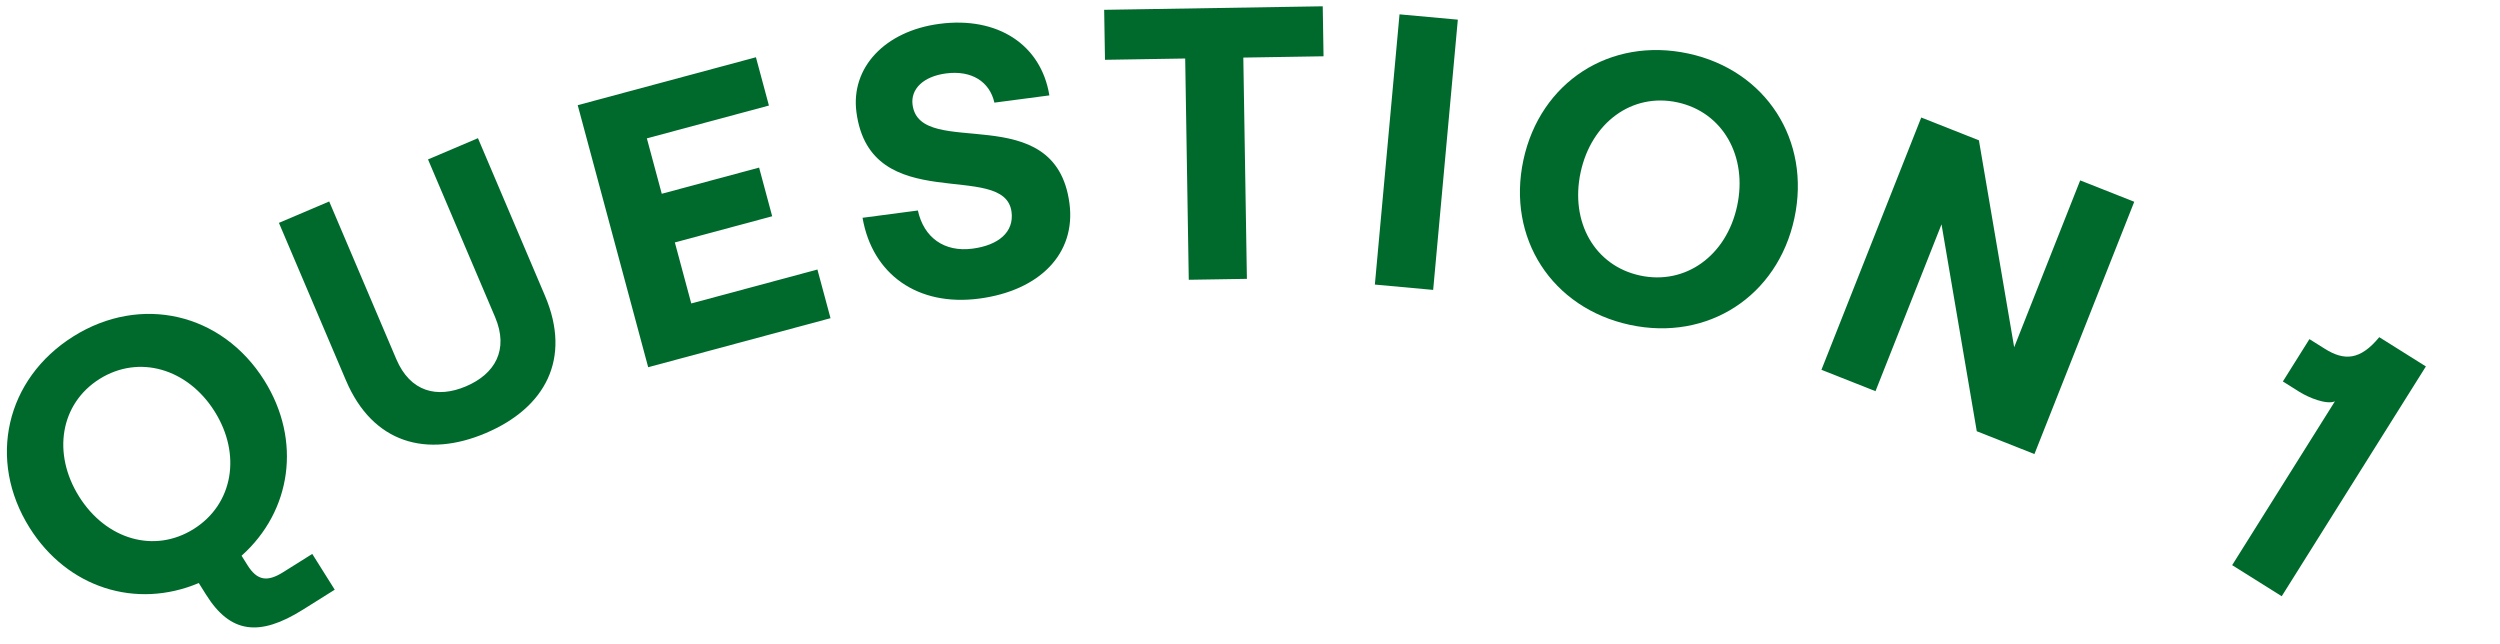
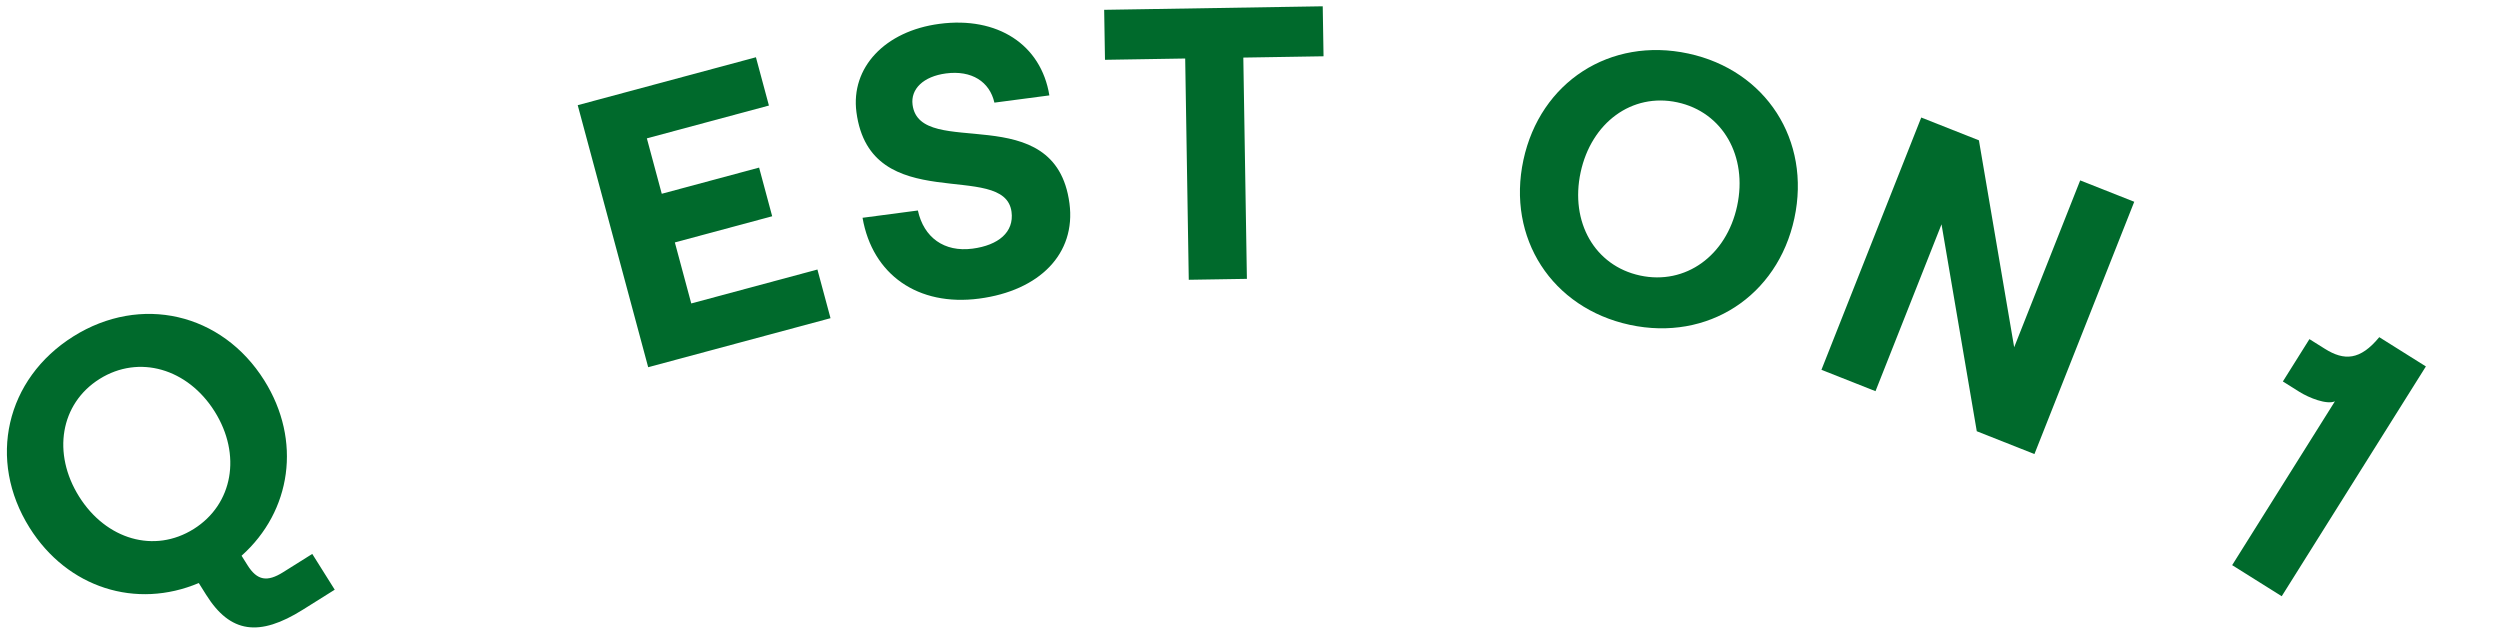
<svg xmlns="http://www.w3.org/2000/svg" id="Layer_1" version="1.1" viewBox="0 0 183 47.174">
  <defs>
    <style>
      .st0 {
        fill: #006a2c;
      }
    </style>
  </defs>
  <path class="st0" d="M17.682,40.679l.437.696c.709,1.13,1.445,1.237,2.6.514l2.139-1.342,1.644,2.619-2.331,1.462c-3.197,2.006-5.314,1.727-7.078-1.085l-.543-.865c-4.579,1.935-9.613.37-12.387-4.052-3.106-4.95-1.744-10.896,3.206-14.001,4.927-3.09,10.871-1.729,13.977,3.222,2.759,4.398,1.985,9.572-1.662,12.832ZM14.178,38.724c2.884-1.81,3.513-5.452,1.537-8.601-1.975-3.147-5.543-4.191-8.427-2.383-2.884,1.81-3.474,5.461-1.498,8.609,1.975,3.148,5.504,4.183,8.388,2.374Z" />
-   <path class="st0" d="M25.327,27.853l-4.91-11.539,3.681-1.566,4.91,11.539c1.022,2.402,2.988,2.892,5.103,1.992,2.115-.9,3.151-2.667,2.13-5.069l-4.91-11.54,3.655-1.555,4.909,11.54c1.967,4.621.005,8.2-4.329,10.044-4.308,1.833-8.272.775-10.238-3.846Z" />
  <path class="st0" d="M42.289,7.699l13.045-3.508.951,3.535-8.935,2.402,1.091,4.056,7.125-1.916.958,3.562-7.125,1.916,1.201,4.467,9.235-2.484.959,3.562-13.347,3.589-5.159-19.183Z" />
  <path class="st0" d="M63.137,15.942l4.052-.534c.432,1.975,1.921,3.067,4.003,2.793,1.886-.249,3.048-1.203,2.852-2.695-.508-3.854-10.333.446-11.353-7.292-.43-3.264,2.08-5.942,6.075-6.468,4.249-.56,7.441,1.51,8.047,5.237l-4.023.53c-.345-1.529-1.66-2.386-3.545-2.138-1.66.219-2.598,1.144-2.445,2.297.541,4.108,10.458-.577,11.485,7.218.485,3.686-2.192,6.386-6.61,6.968-4.474.589-7.816-1.747-8.537-5.917Z" />
  <path class="st0" d="M86.756,4.283l-5.871.095-.06-3.659,15.999-.258.059,3.659-5.872.095.262,16.197-4.255.068-.262-16.197Z" />
-   <path class="st0" d="M102.445,1.05l4.268.389-1.805,19.782-4.268-.39,1.805-19.781Z" />
  <path class="st0" d="M111.513,11.713c1.229-5.714,6.353-9.024,12.067-7.795,5.687,1.223,8.996,6.346,7.768,12.061-1.229,5.715-6.353,9.024-12.04,7.801-5.714-1.229-9.023-6.353-7.795-12.067ZM127.158,15.078c.782-3.634-1.047-6.872-4.376-7.587s-6.299,1.49-7.081,5.124c-.781,3.634,1.025,6.838,4.354,7.554,3.329.716,6.321-1.456,7.103-5.09Z" />
  <path class="st0" d="M140.635,8.602l4.222,1.67,2.581,15.147,4.832-12.214,3.957,1.565-7.306,18.467-4.221-1.67-2.581-15.147-4.833,12.215-3.957-1.565,7.306-18.467Z" />
  <path class="st0" d="M167.023,43.645l-3.629-2.276,7.522-11.992c-.599.261-1.888-.247-2.608-.699l-1.202-.754,1.945-3.1,1.129.708c1.418.89,2.582.85,3.983-.851l3.412,2.142-10.553,16.822Z" />
</svg>